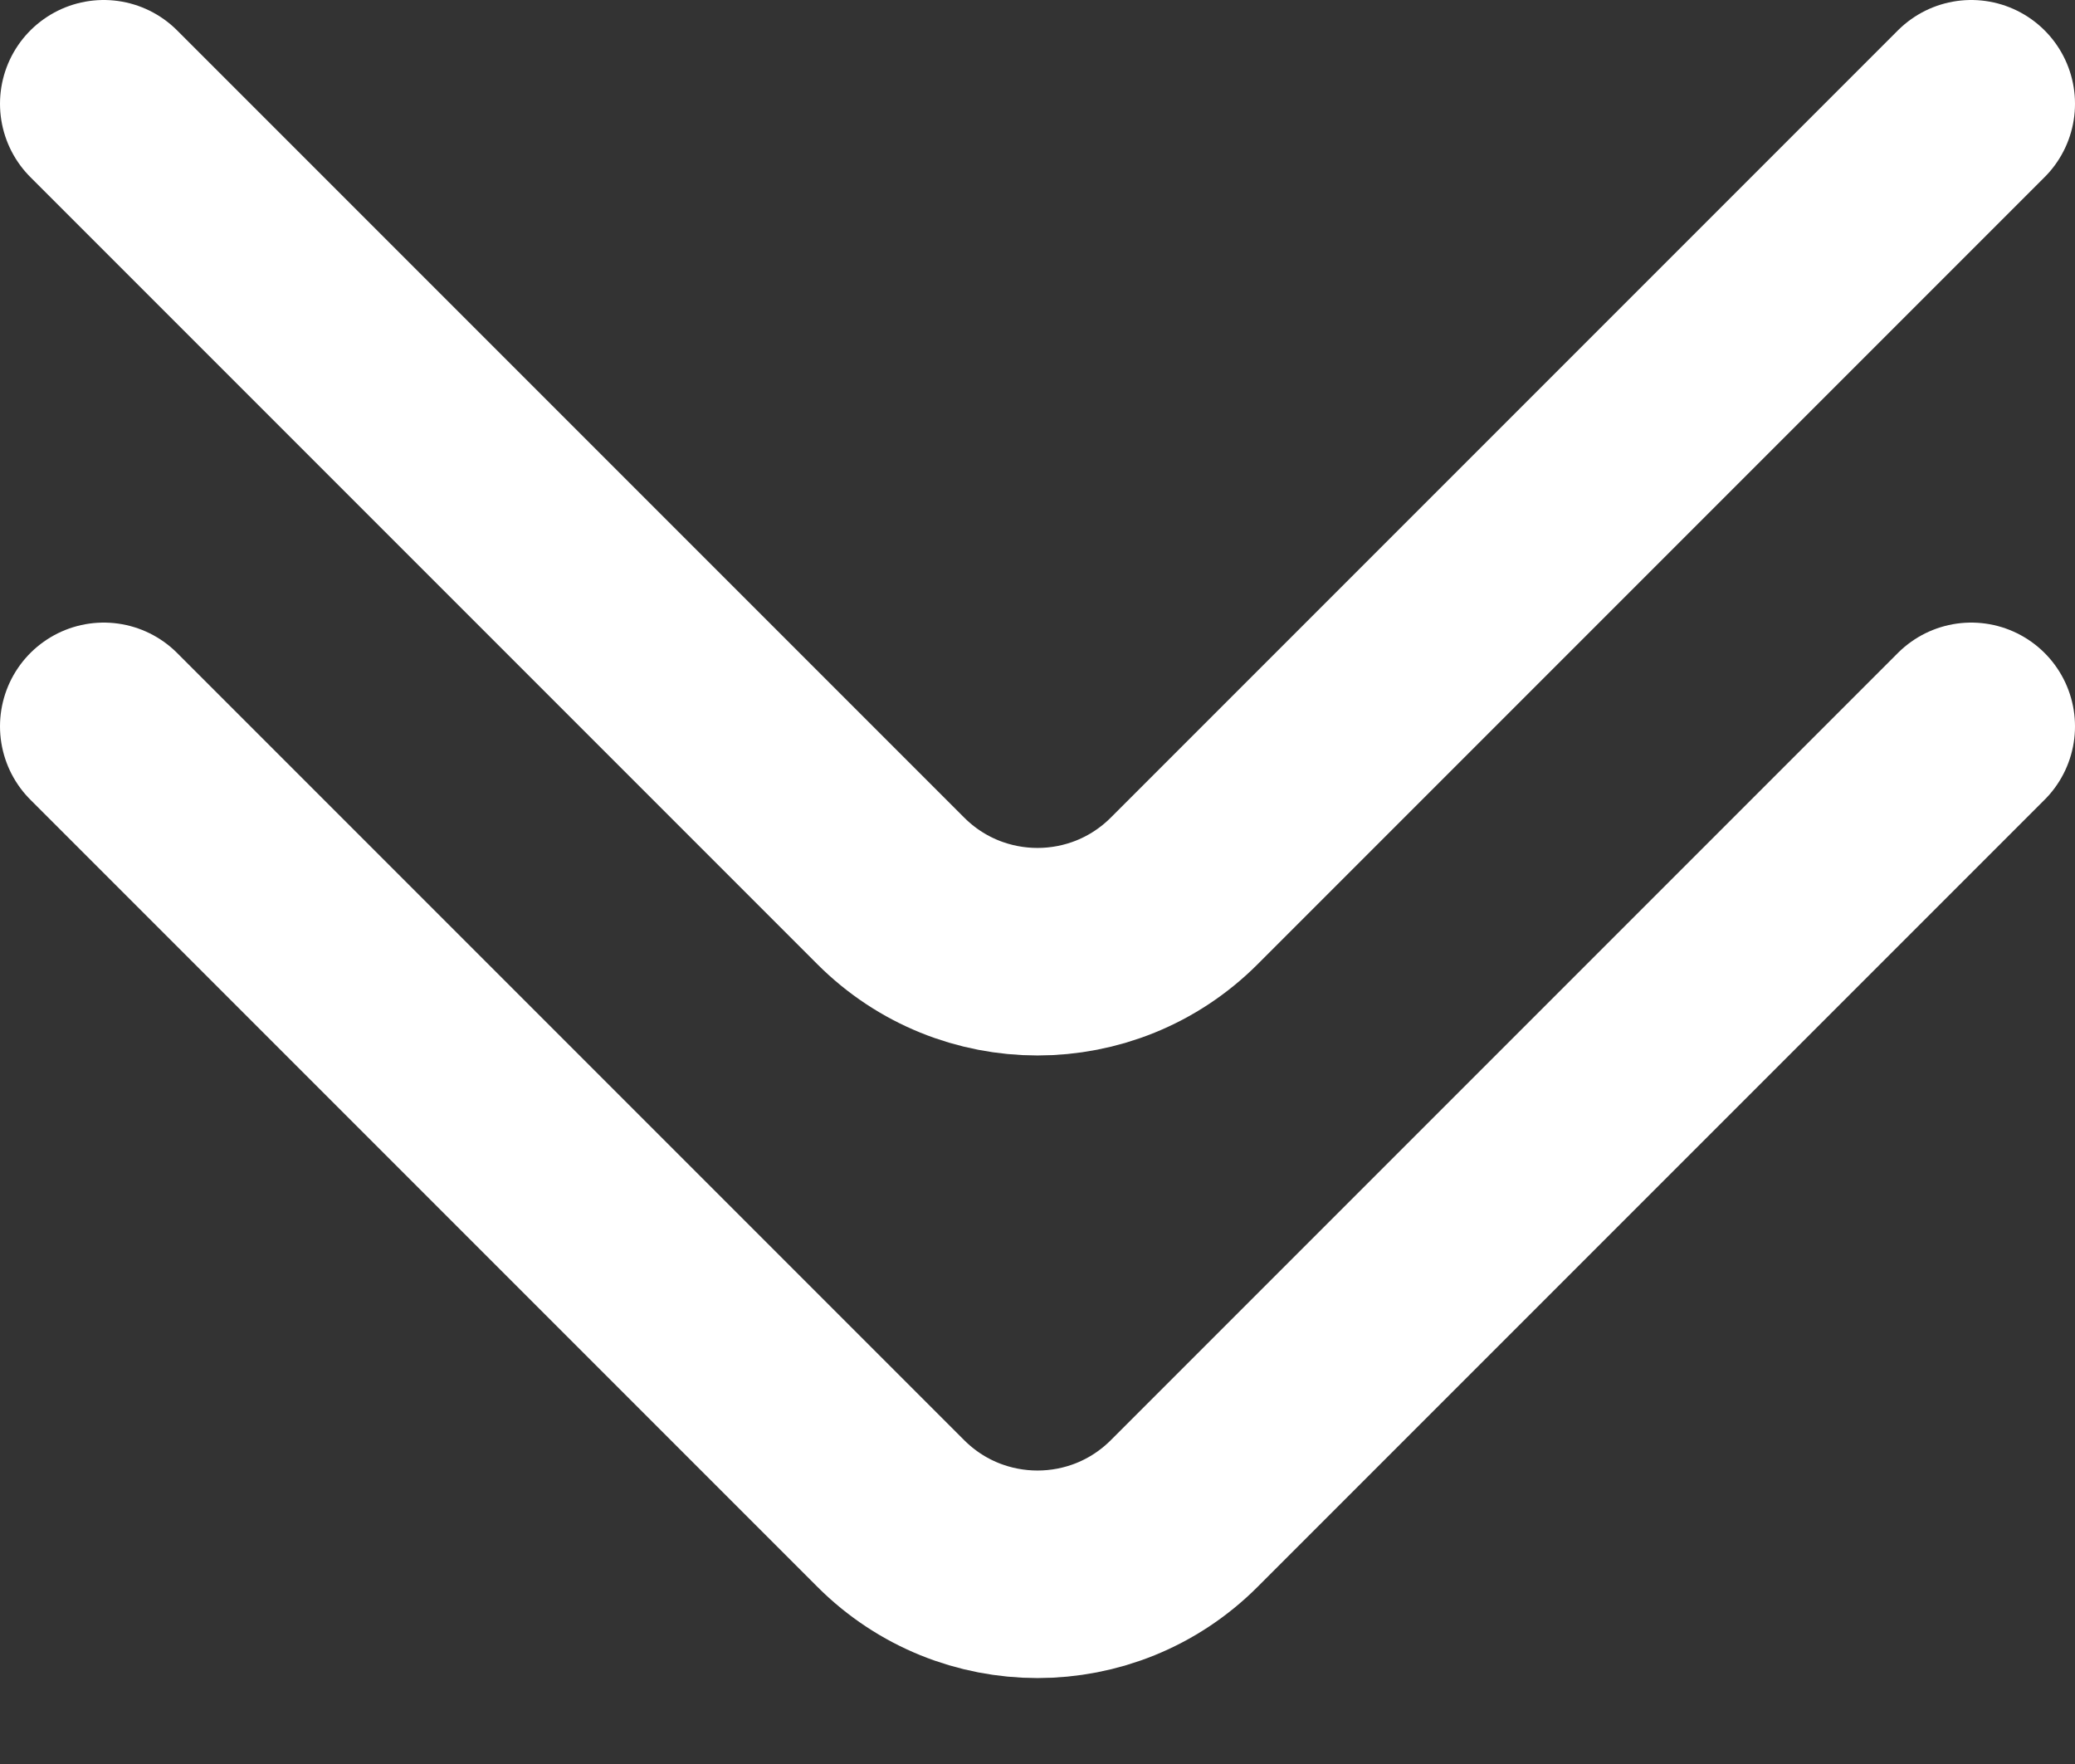
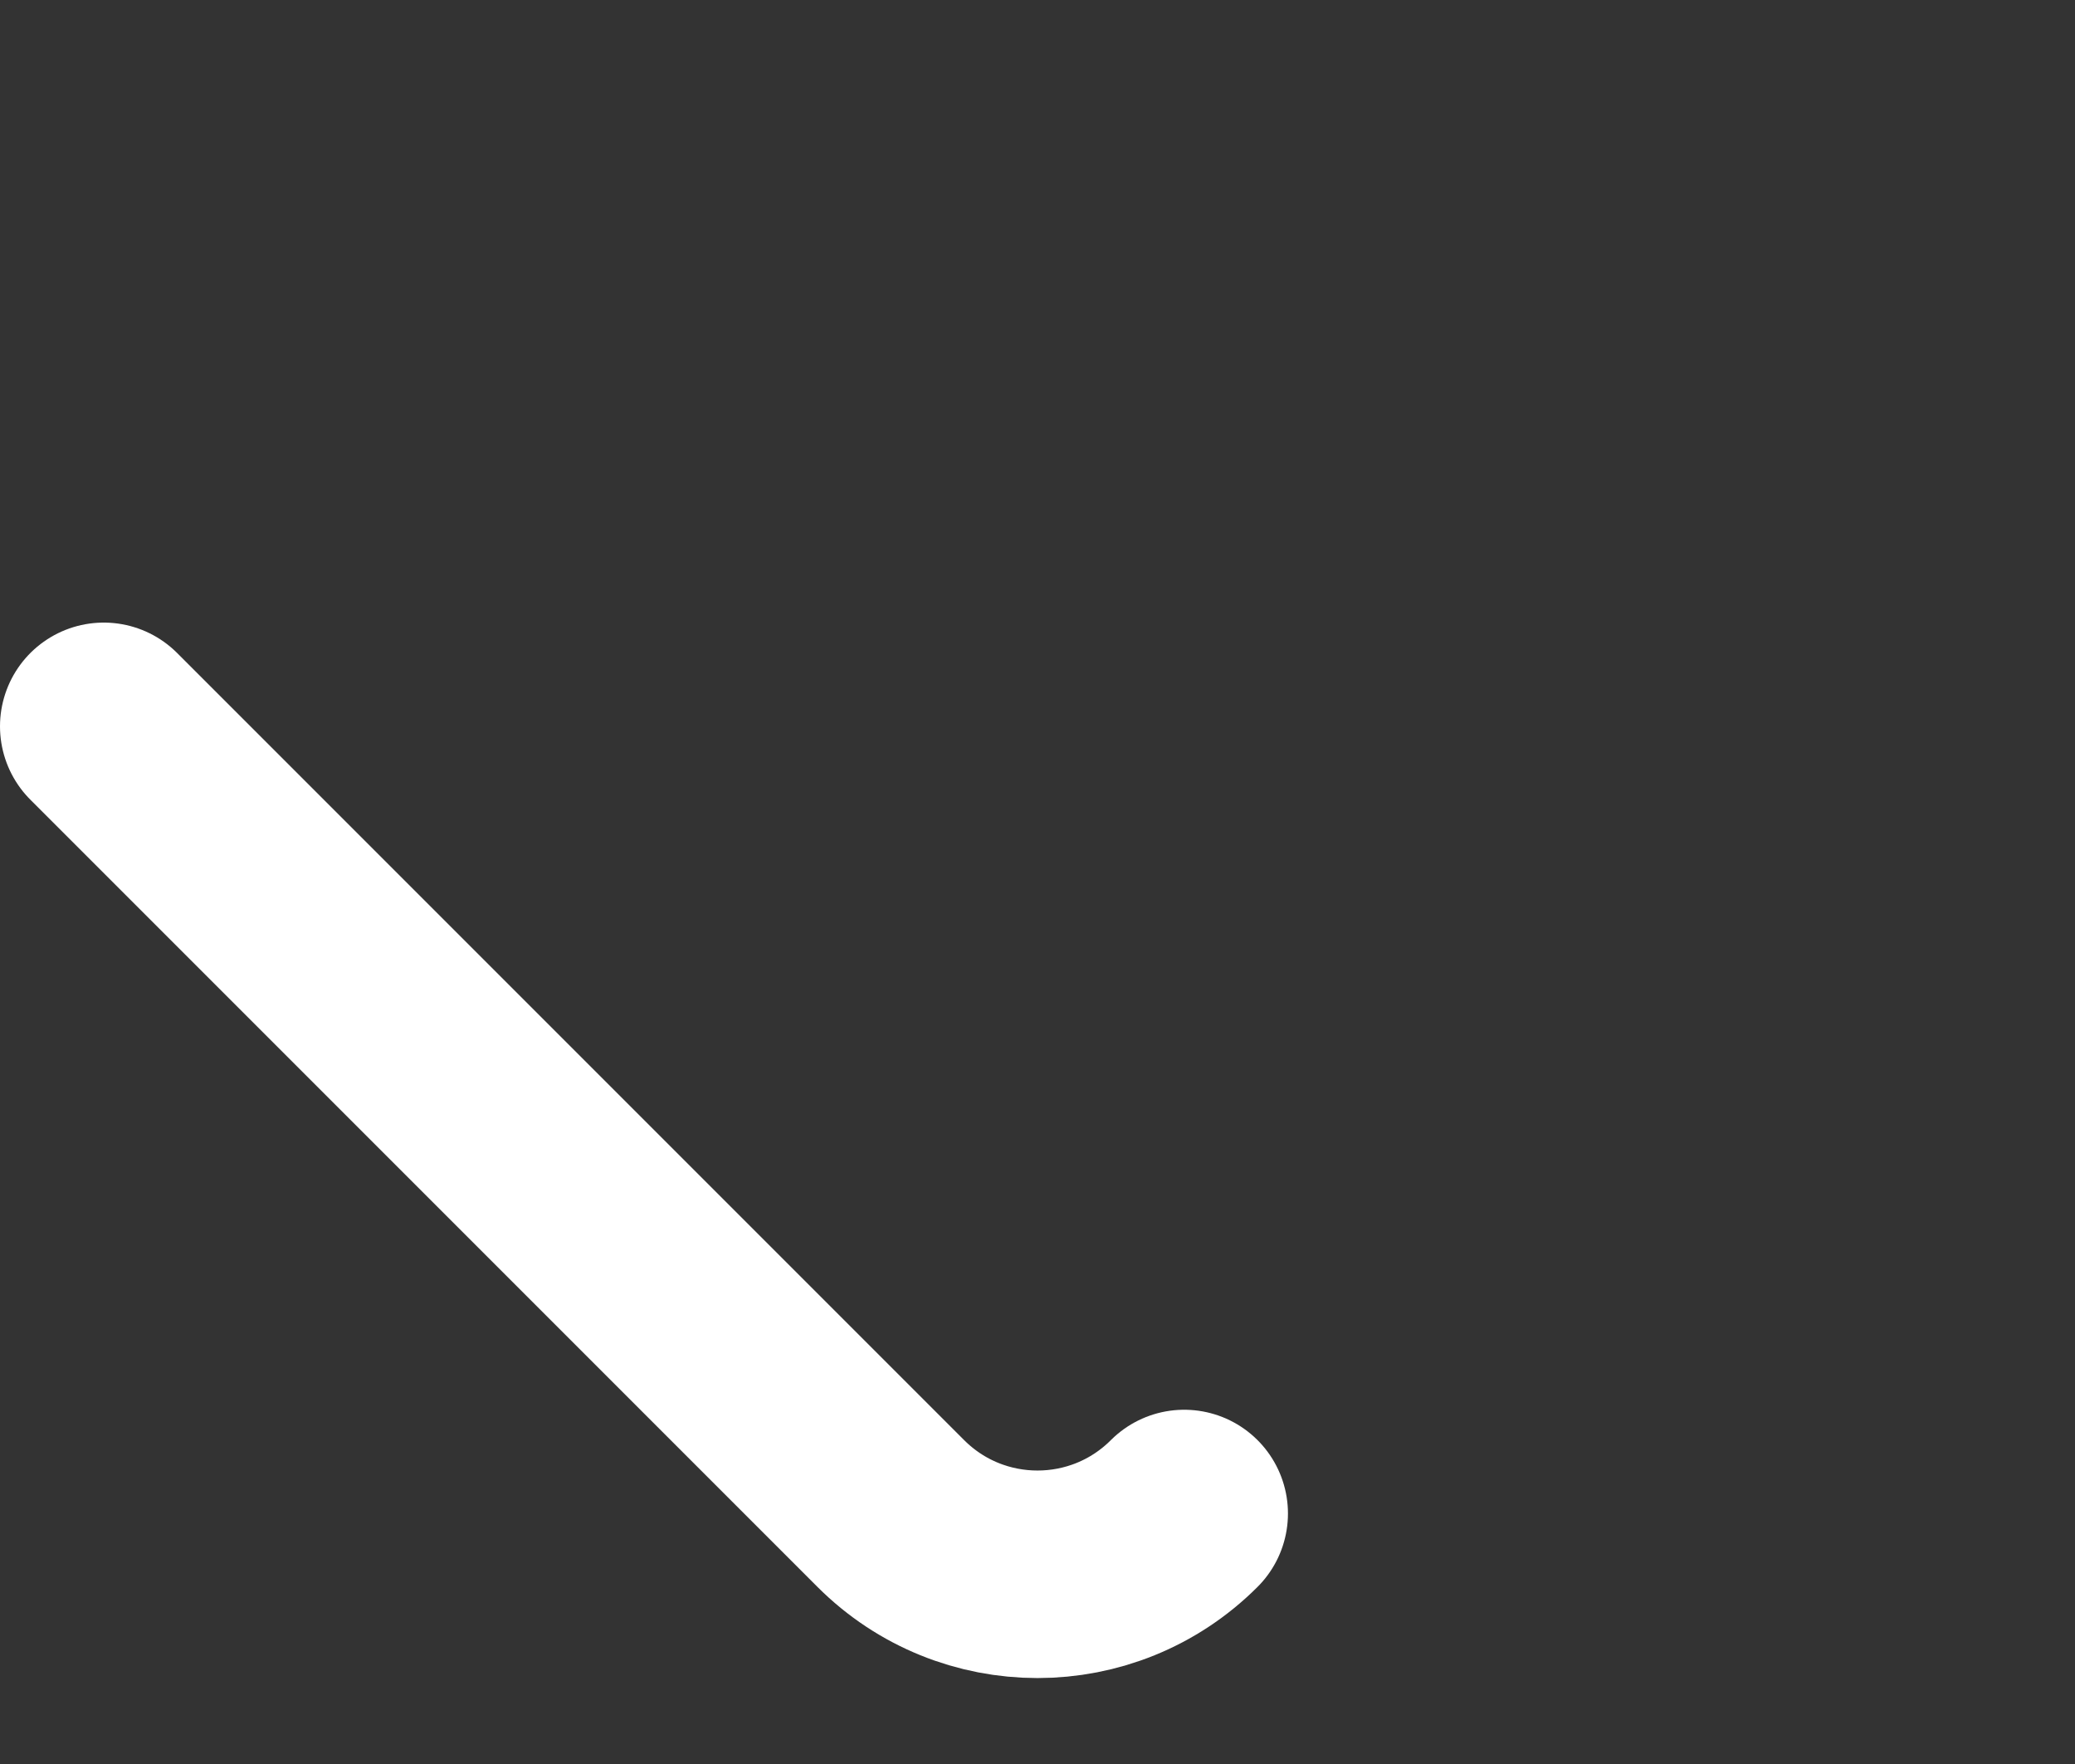
<svg xmlns="http://www.w3.org/2000/svg" width="20" height="17" viewBox="0 0 20 17" fill="none">
  <rect x="0" y="0" width="20" height="17" fill="#333333" stroke="none" />
-   <path d="M1 1L8.586 8.586C9.367 9.367 10.633 9.367 11.414 8.586L19 1" stroke="white" stroke-width="2" stroke-linecap="round" stroke-linejoin="round" />
-   <path d="M1 7L8.586 14.586C9.367 15.367 10.633 15.367 11.414 14.586L19 7" stroke="white" stroke-width="2" stroke-linecap="round" stroke-linejoin="round" />
+   <path d="M1 7L8.586 14.586C9.367 15.367 10.633 15.367 11.414 14.586" stroke="white" stroke-width="2" stroke-linecap="round" stroke-linejoin="round" />
</svg>